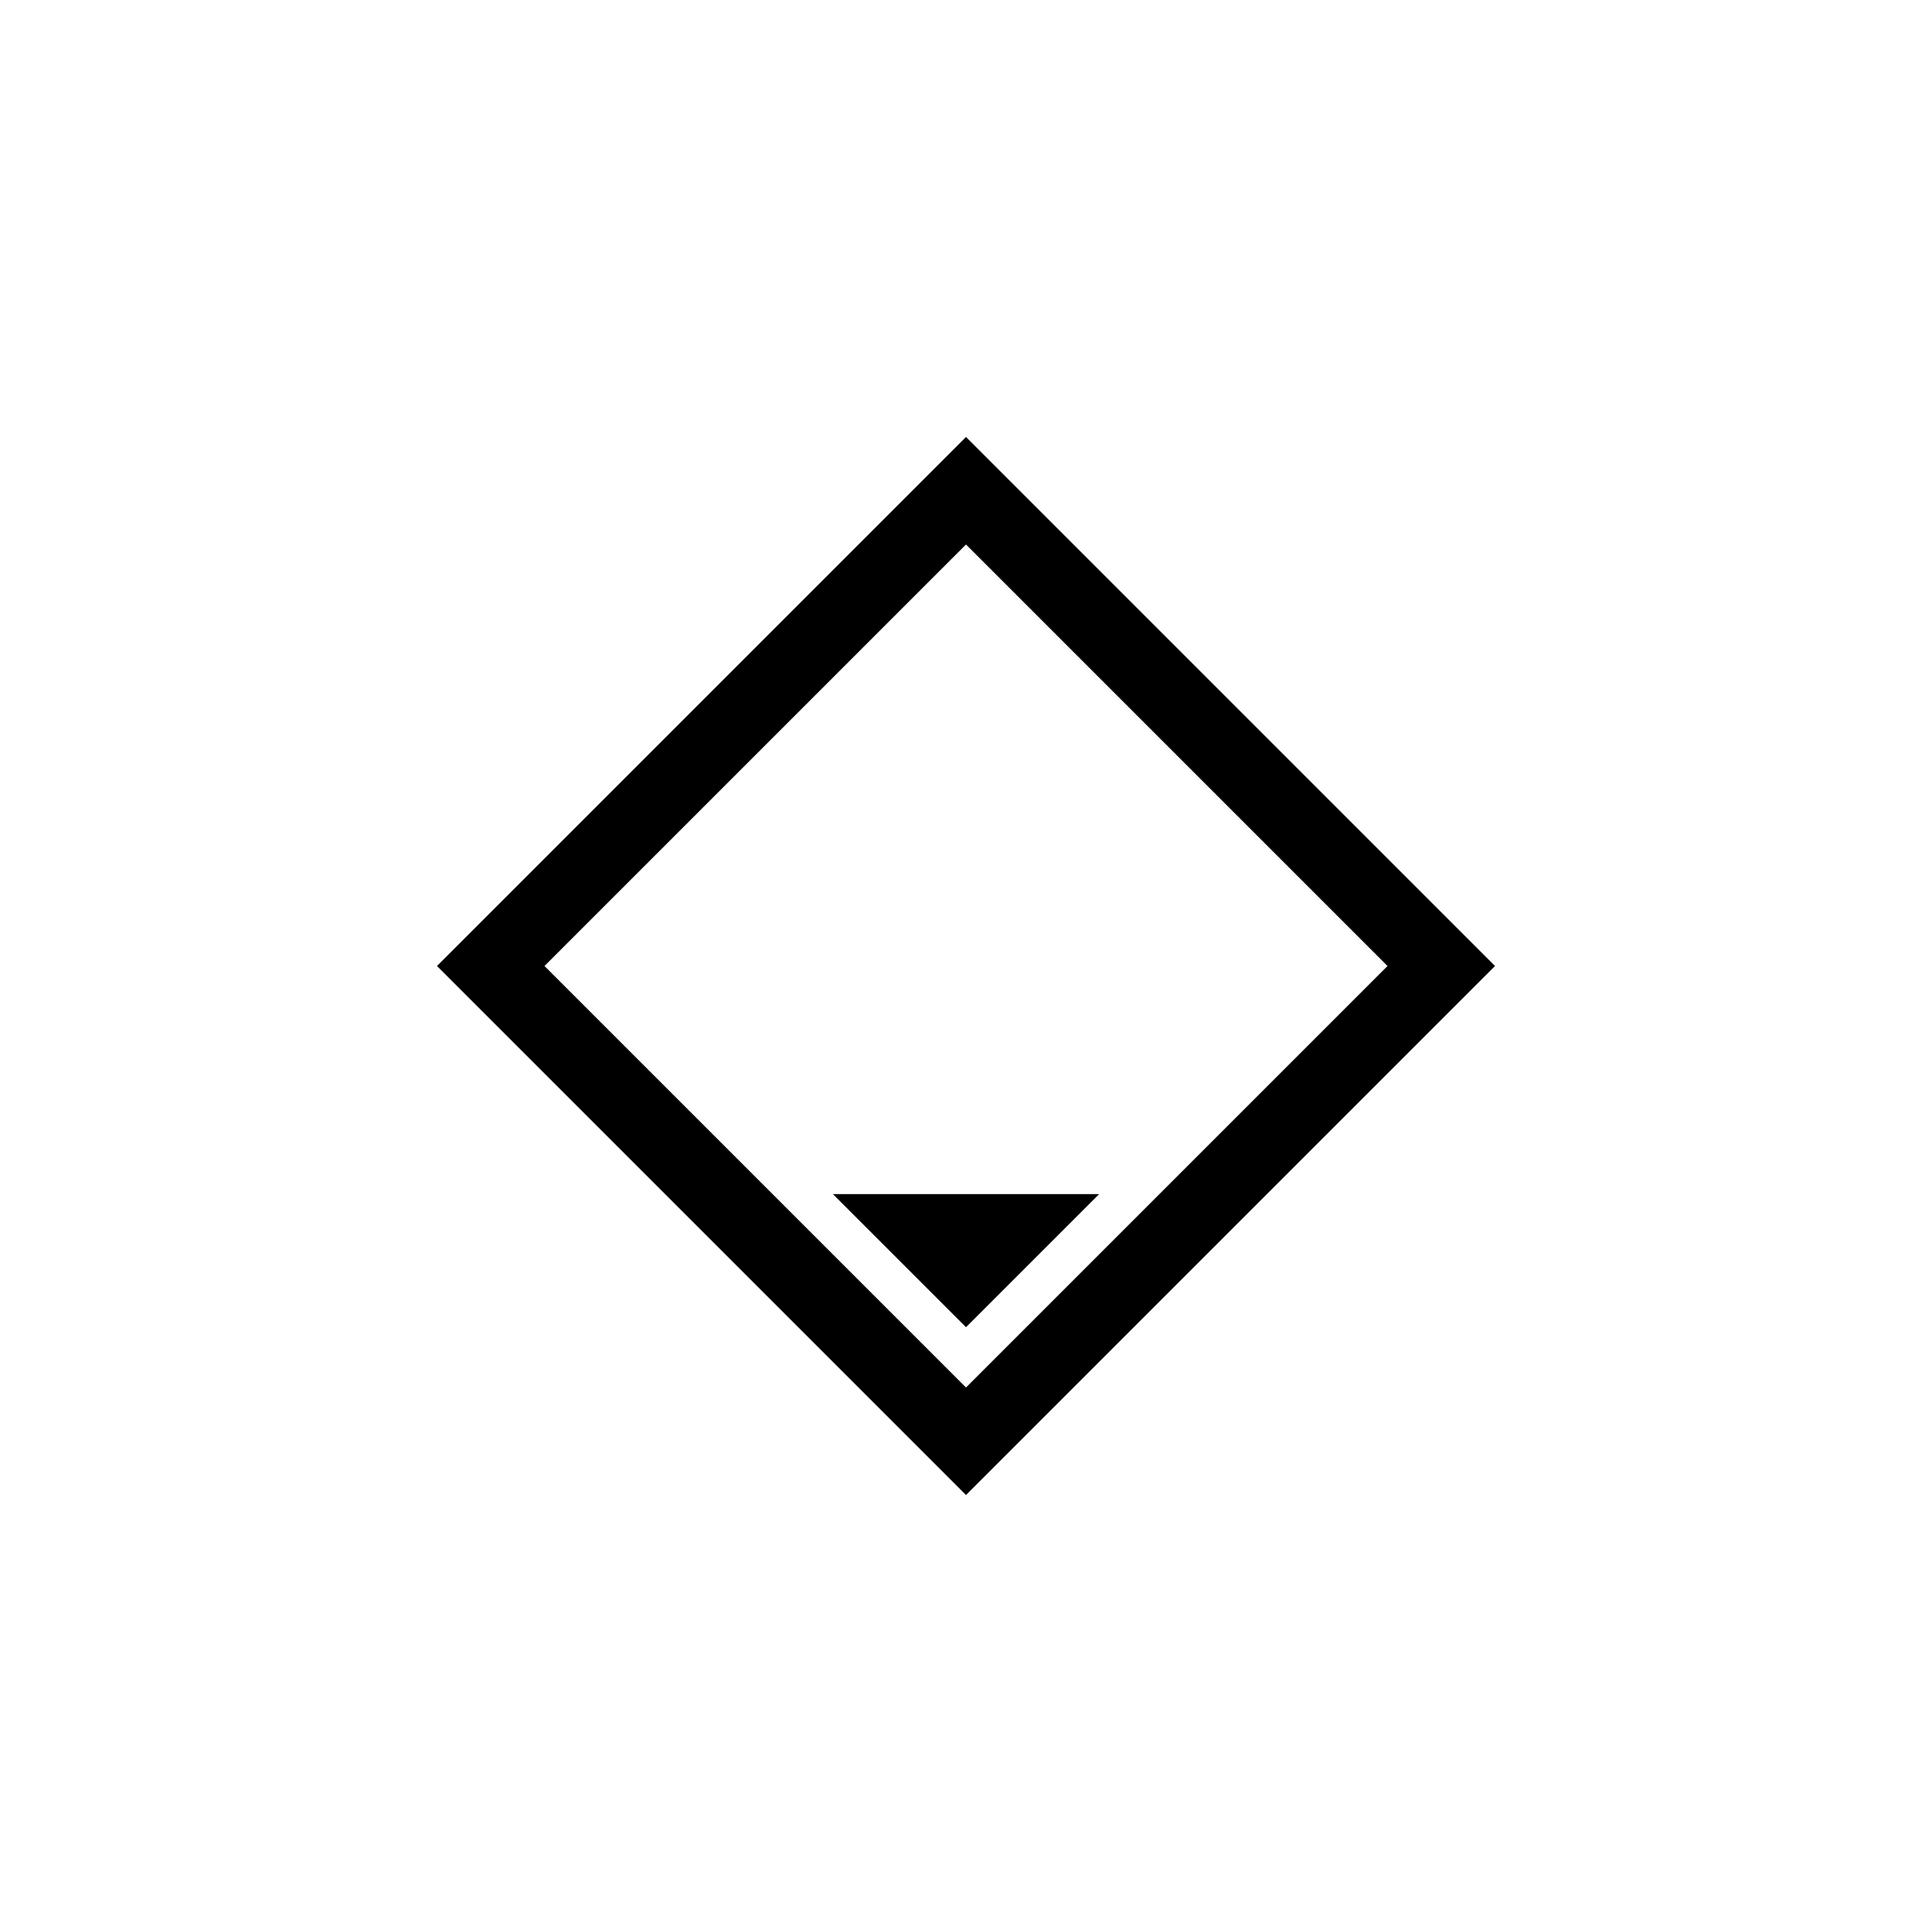
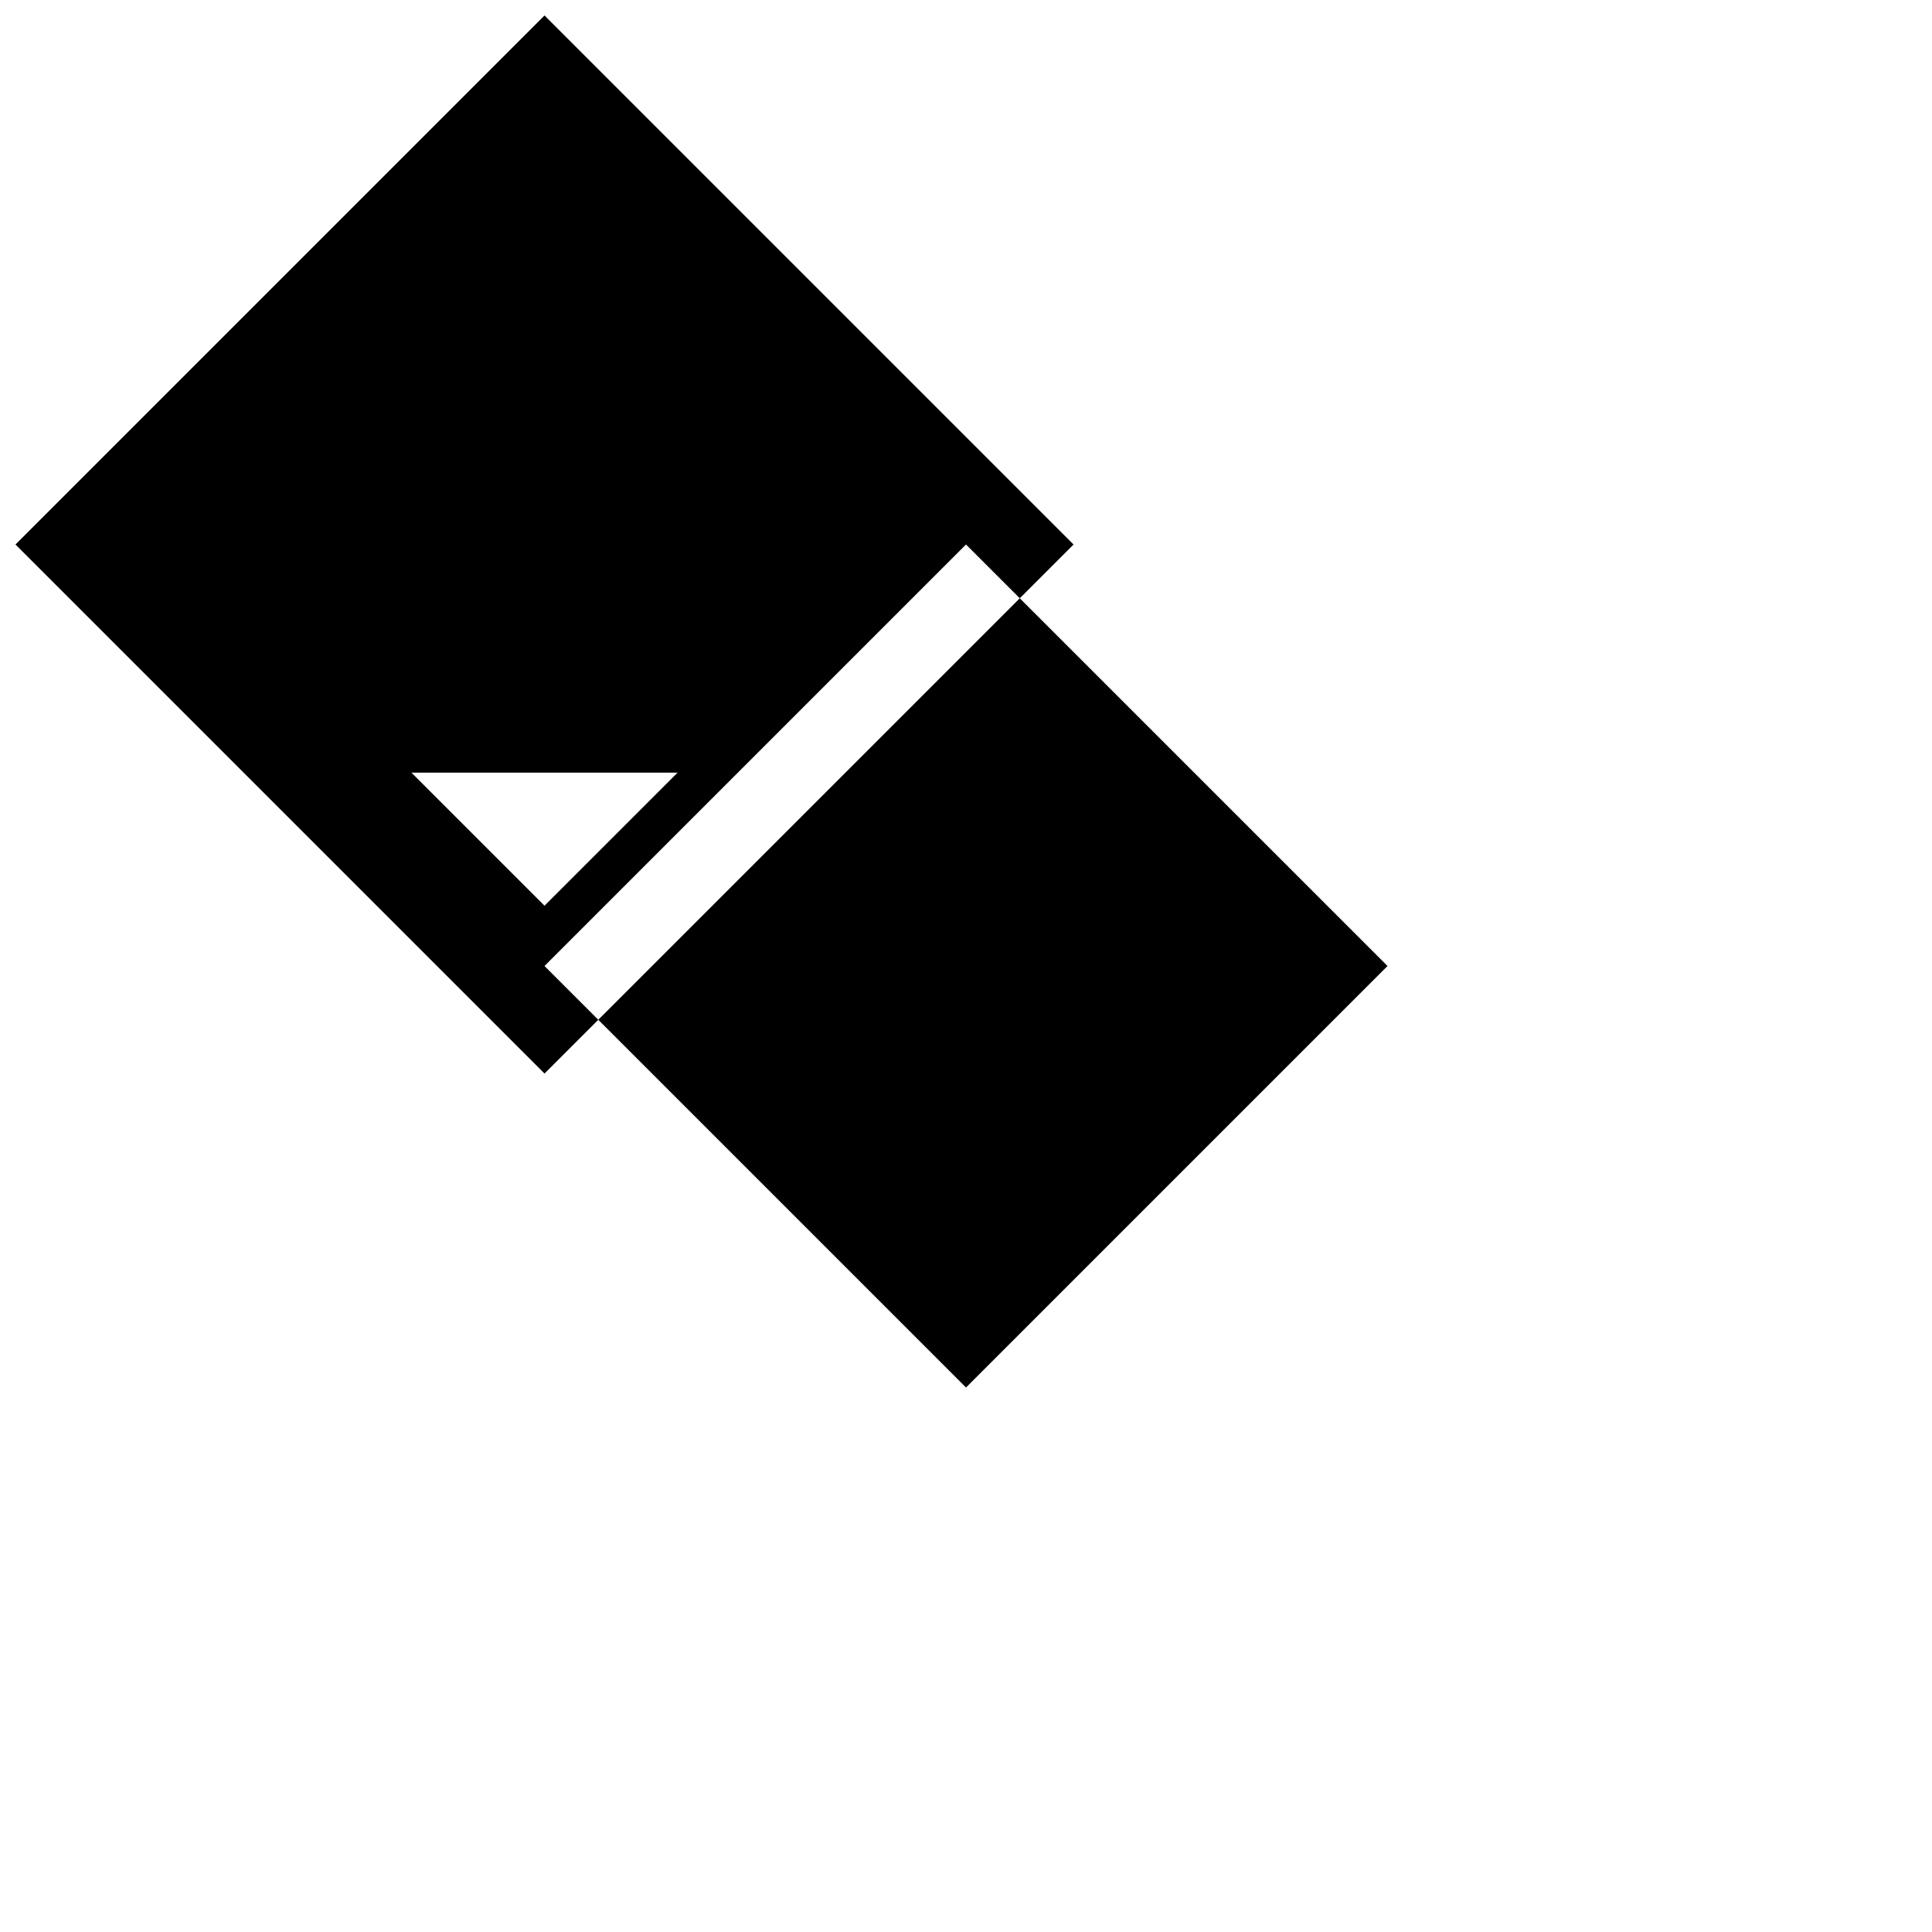
<svg xmlns="http://www.w3.org/2000/svg" fill="#000000" width="800px" height="800px" version="1.1" viewBox="144 144 512 512">
-   <path d="m511.7 400-111.7 111.7-111.7-111.7 111.7-111.7zm28.5 0-140.2-140.2-140.2 140.2 140.2 140.2zm-104.93 60.457-35.266 35.266-35.27-35.266z" fill-rule="evenodd" />
+   <path d="m511.7 400-111.7 111.7-111.7-111.7 111.7-111.7m28.5 0-140.2-140.2-140.2 140.2 140.2 140.2zm-104.93 60.457-35.266 35.266-35.27-35.266z" fill-rule="evenodd" />
</svg>